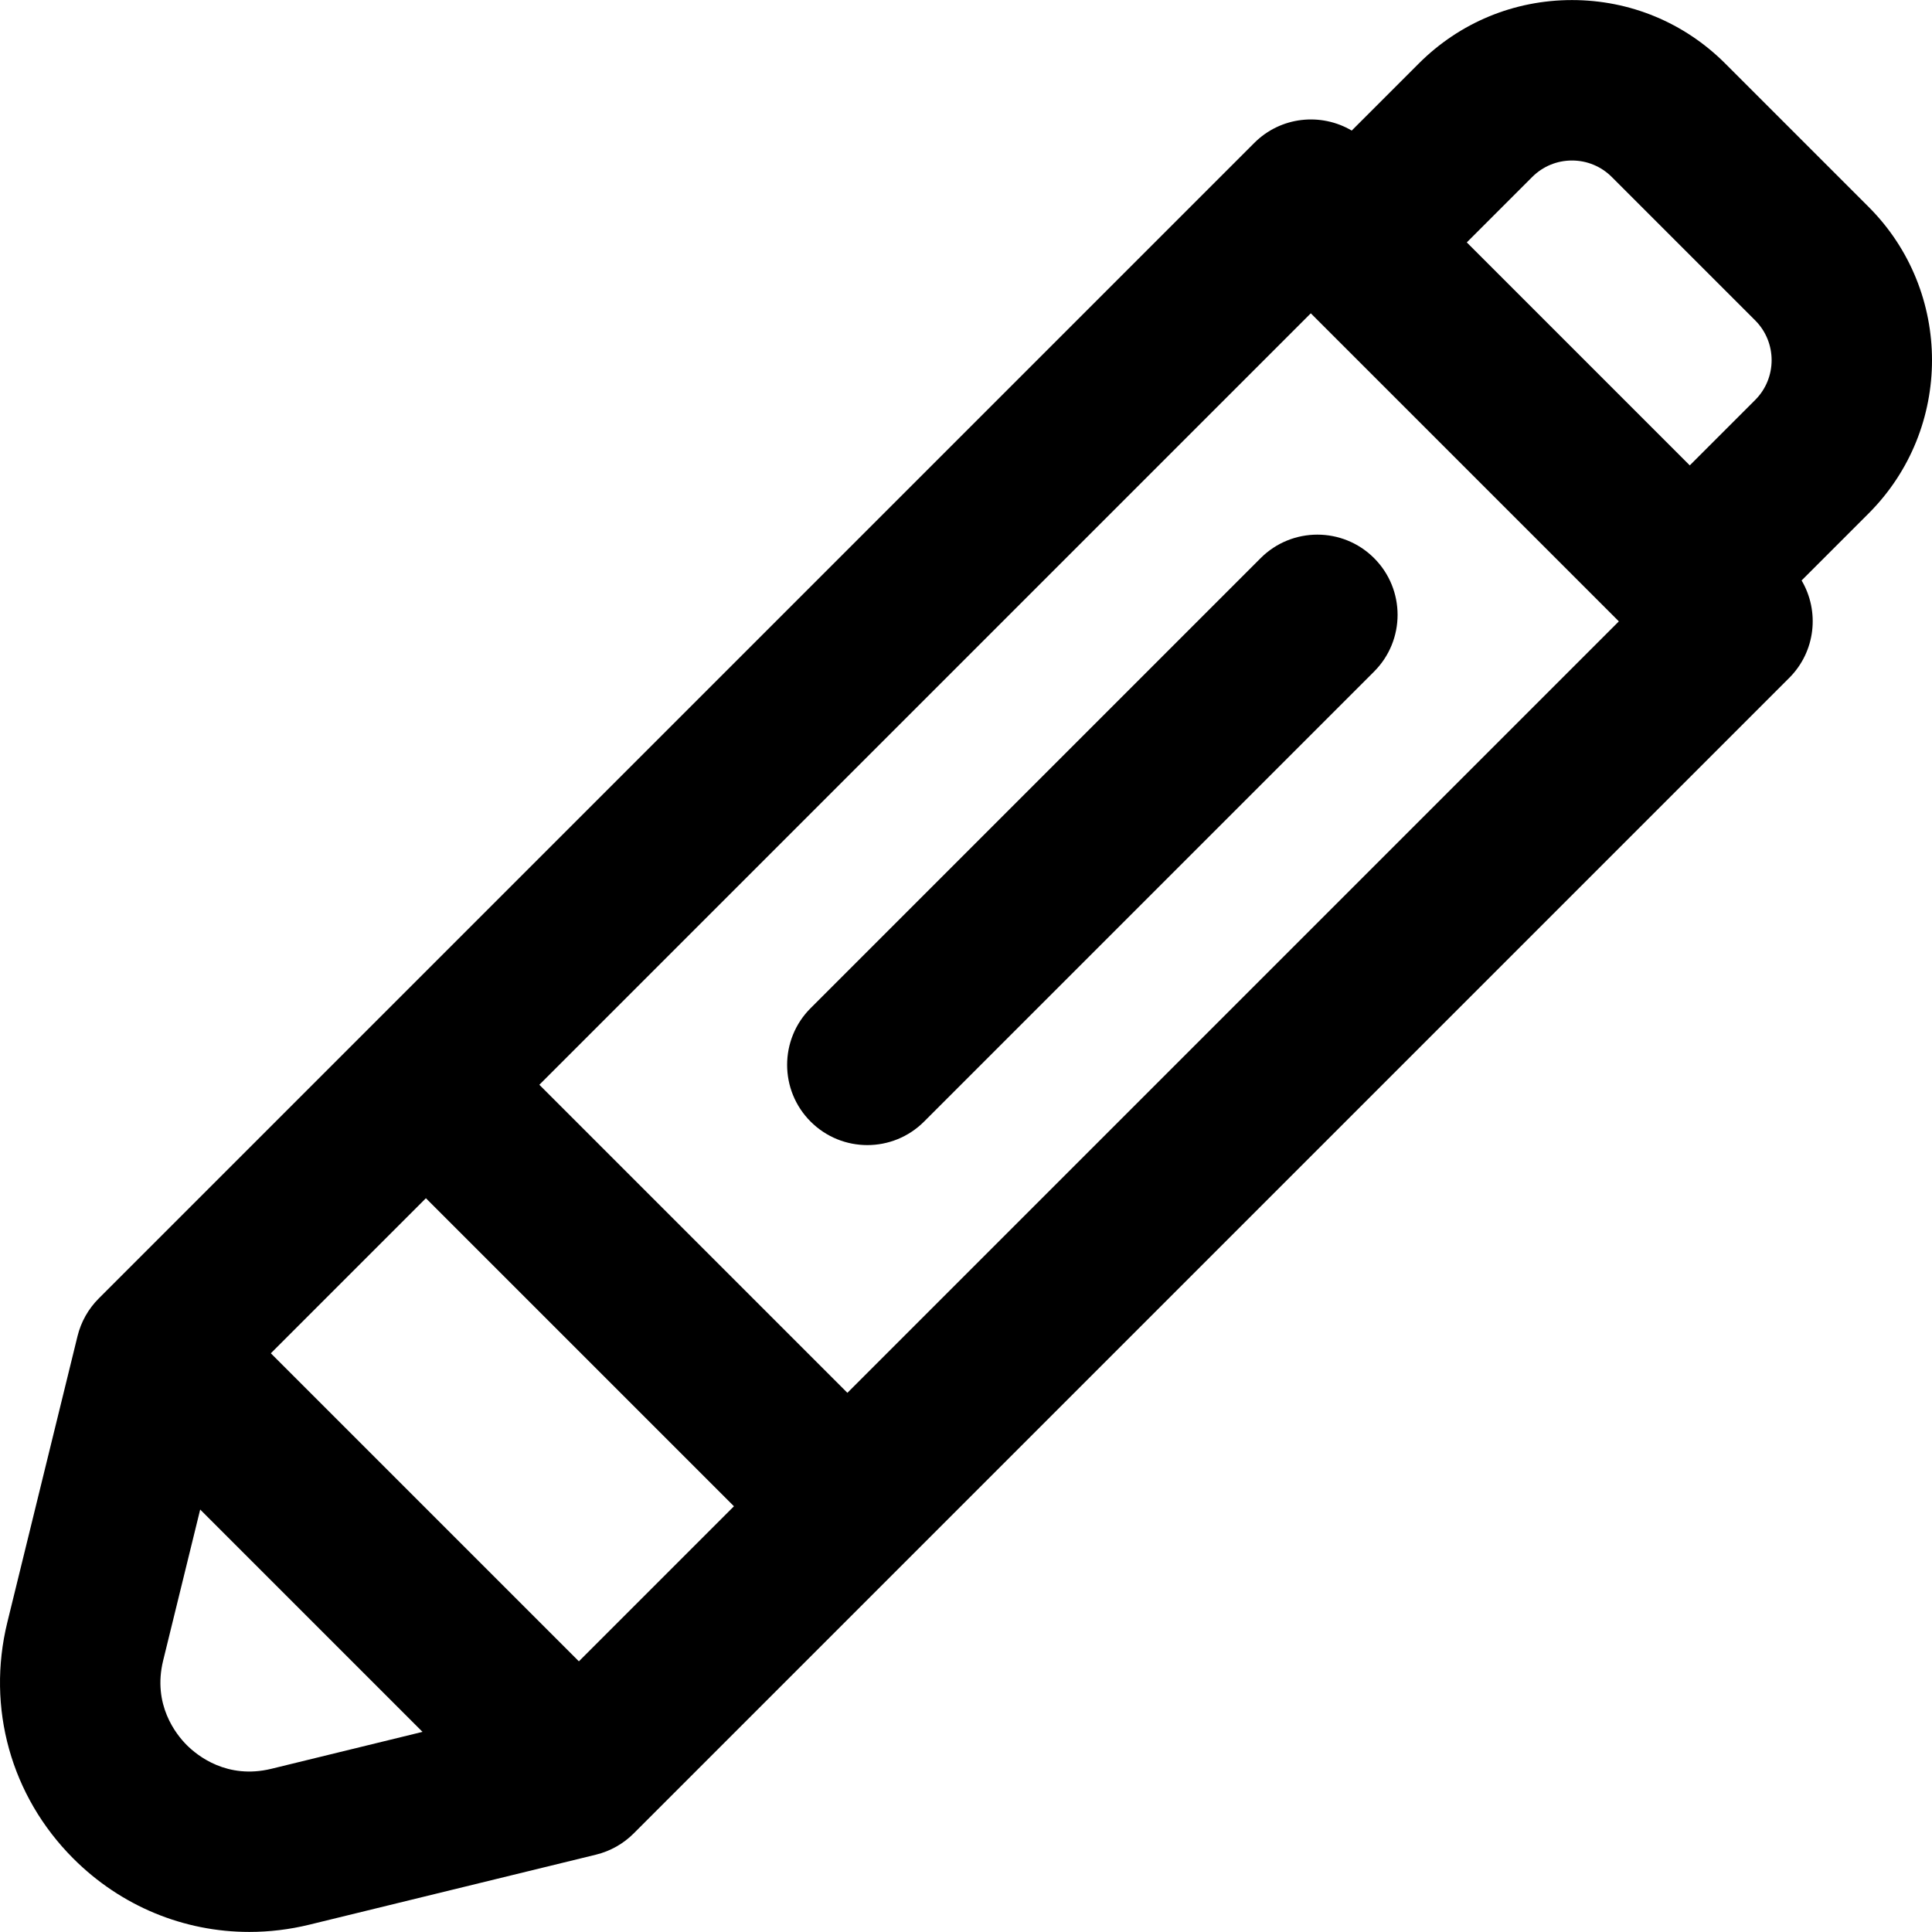
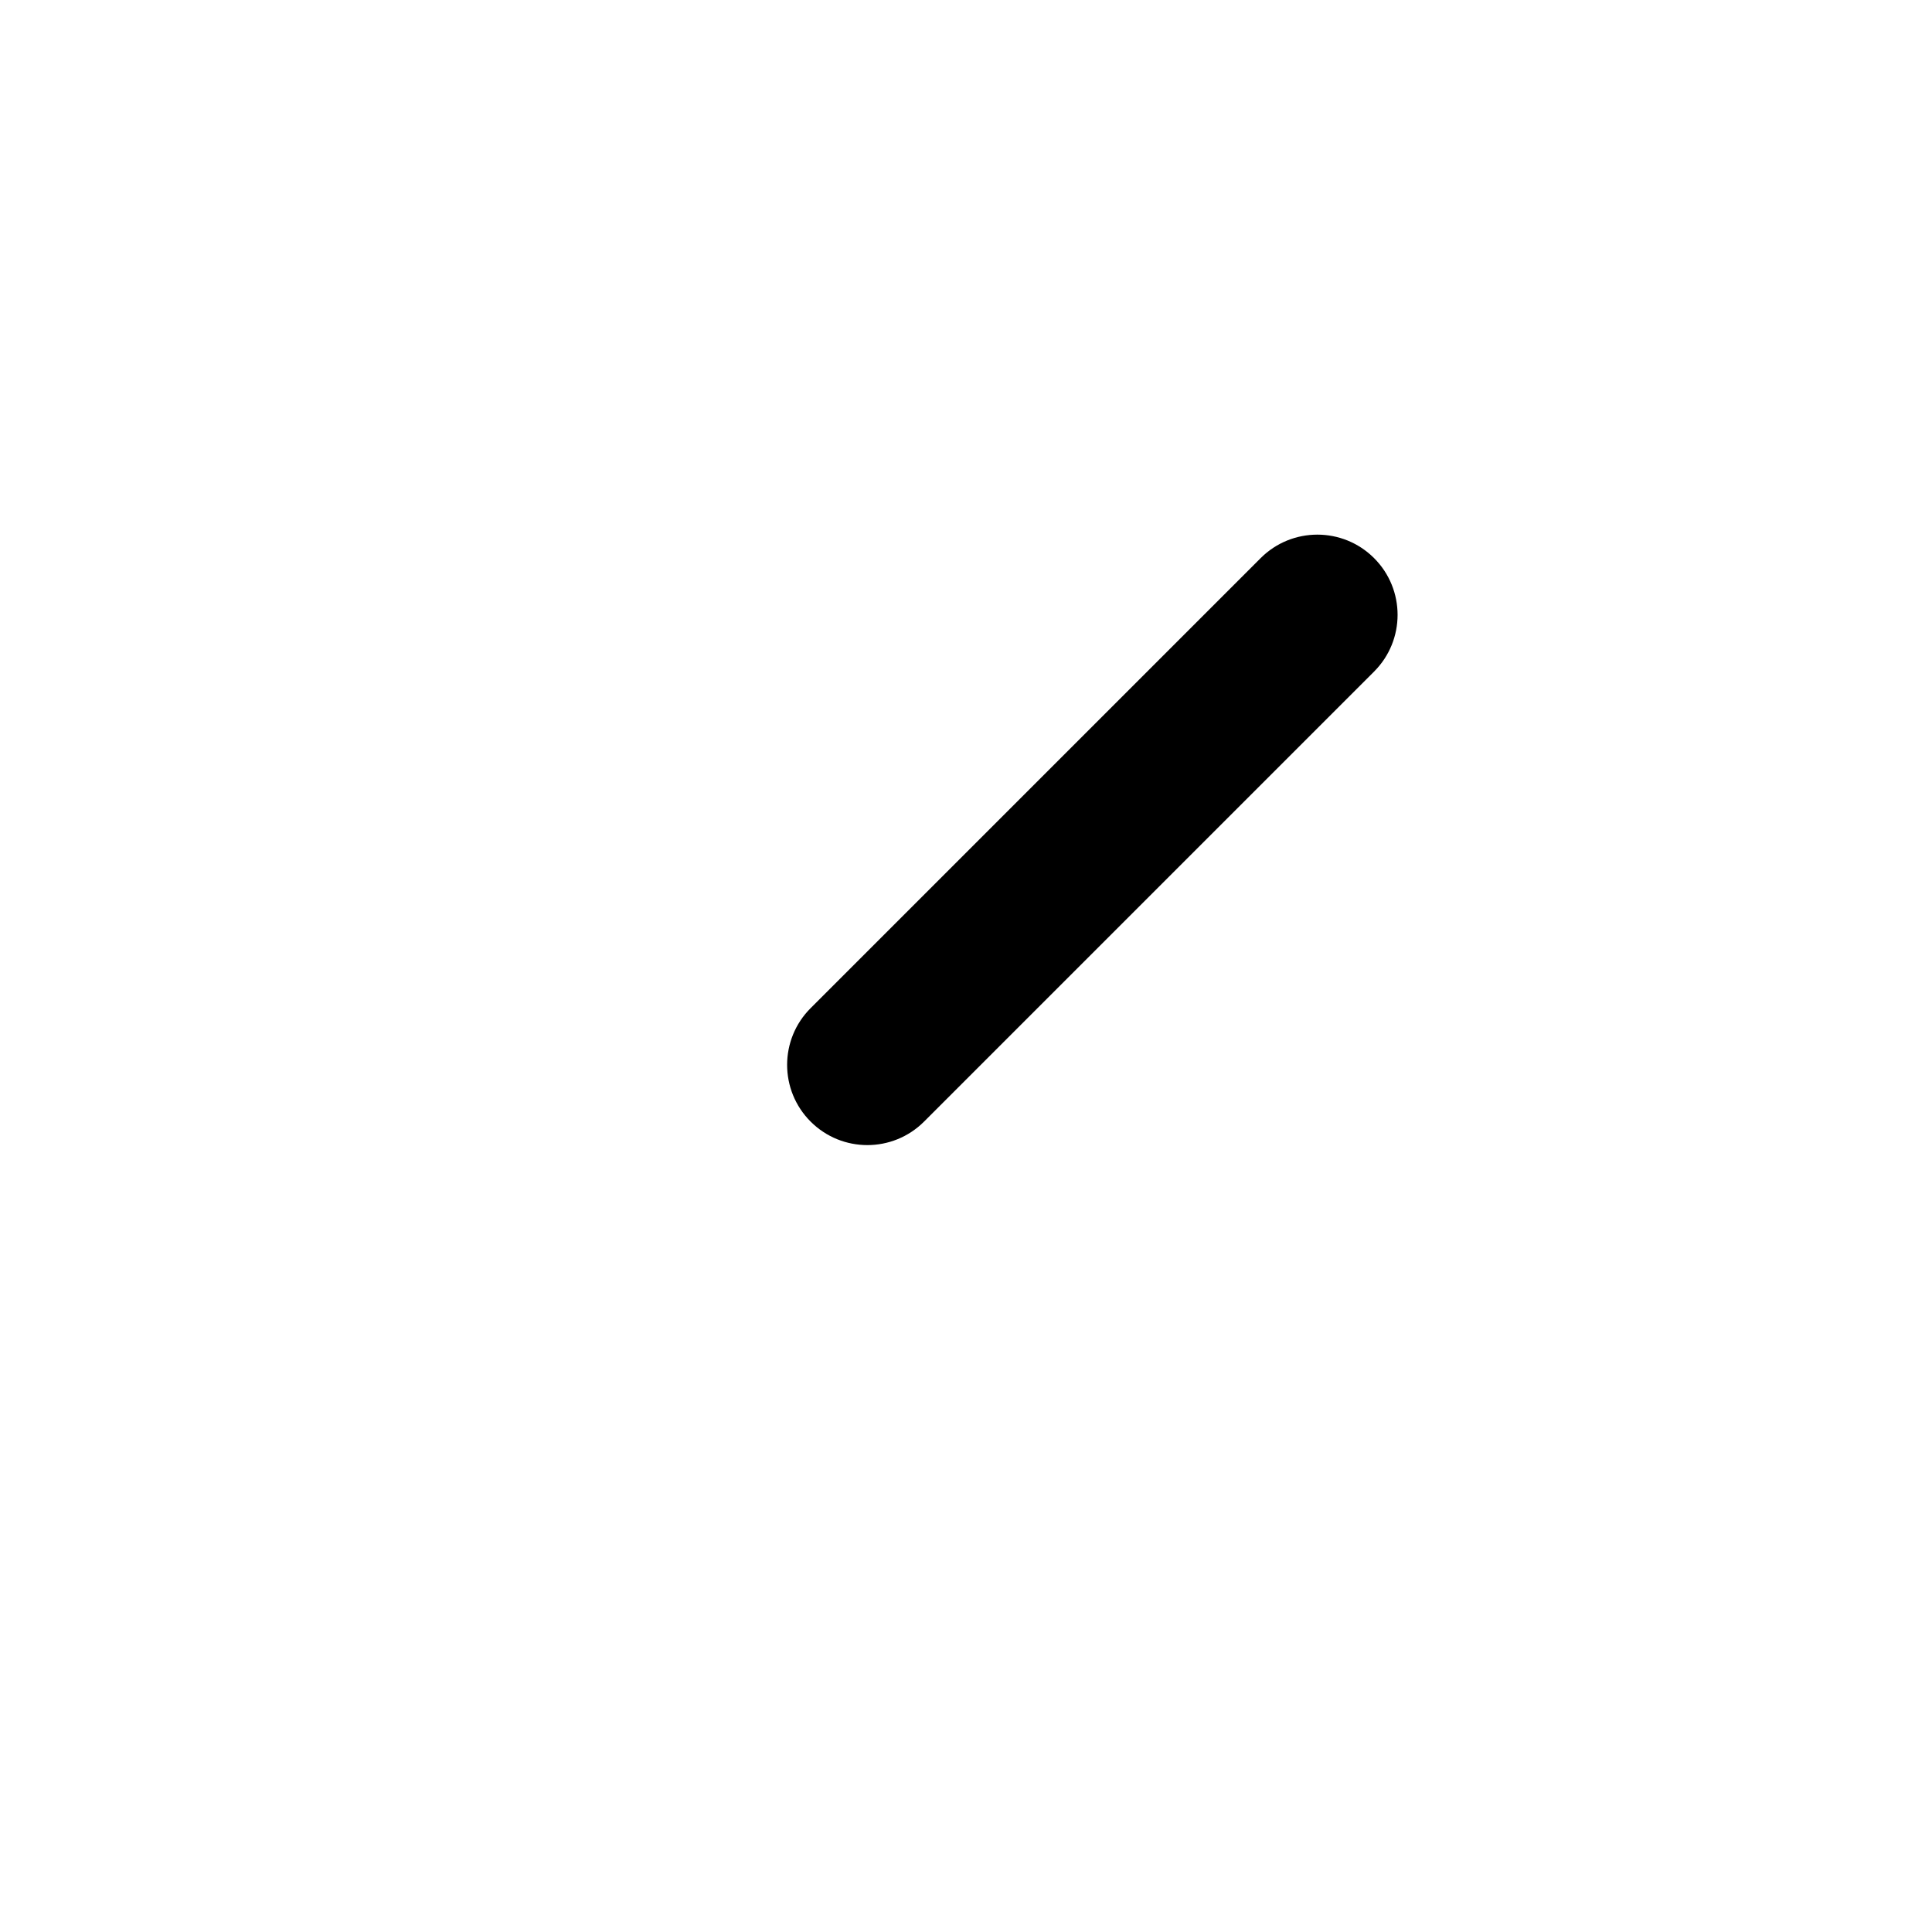
<svg xmlns="http://www.w3.org/2000/svg" fill="#000000" height="800px" width="800px" version="1.1" id="Layer_1" viewBox="0 0 512.001 512.001" xml:space="preserve">
  <g>
    <g>
-       <path d="M495.203,54.833l-37.991-37.991C446.364,5.993,431.939,0.017,416.597,0.017c-15.344,0-29.768,5.975-40.616,16.825    l-17.76,17.76c-8.151-4.808-18.812-3.735-25.812,3.267L26.16,344.116c-2.747,2.747-4.69,6.195-5.615,9.968L1.946,429.919    c-5.563,22.678,0.968,46.081,17.471,62.599c12.645,12.658,29.334,19.465,46.652,19.465c5.285,0,10.63-0.635,15.933-1.93    l75.939-18.55c3.78-0.923,7.235-2.866,9.988-5.62l306.248-306.247c7.001-7.001,8.074-17.661,3.267-25.812l17.76-17.76    C517.6,113.67,517.6,77.229,495.203,54.833z M71.912,468.75c-11.707,2.857-19.576-3.44-22.415-6.281    c-2.837-2.842-9.129-10.713-6.257-22.42l9.812-40.006l58.922,58.922L71.912,468.75z M153.412,440.271l-81.637-81.637    l41.091-41.091l81.637,81.637L153.412,440.271z M224.568,369.115l-81.637-81.637L347.377,83.032l81.638,81.638L224.568,369.115z     M465.138,106.001l-17.332,17.331L388.714,64.24l17.332-17.331c2.818-2.819,6.565-4.372,10.55-4.372s7.731,1.553,10.55,4.371    l37.991,37.991C470.955,90.715,470.956,100.183,465.138,106.001z" />
-     </g>
+       </g>
  </g>
  <g>
    <g>
      <path d="M364.149,147.909c-8.301-8.301-21.763-8.301-30.065,0L214.824,267.169c-8.303,8.301-8.303,21.763,0,30.065    c4.151,4.151,9.592,6.228,15.032,6.228c5.44,0,10.882-2.076,15.032-6.228l119.26-119.261    C372.451,169.672,372.451,156.21,364.149,147.909z" />
    </g>
  </g>
</svg>